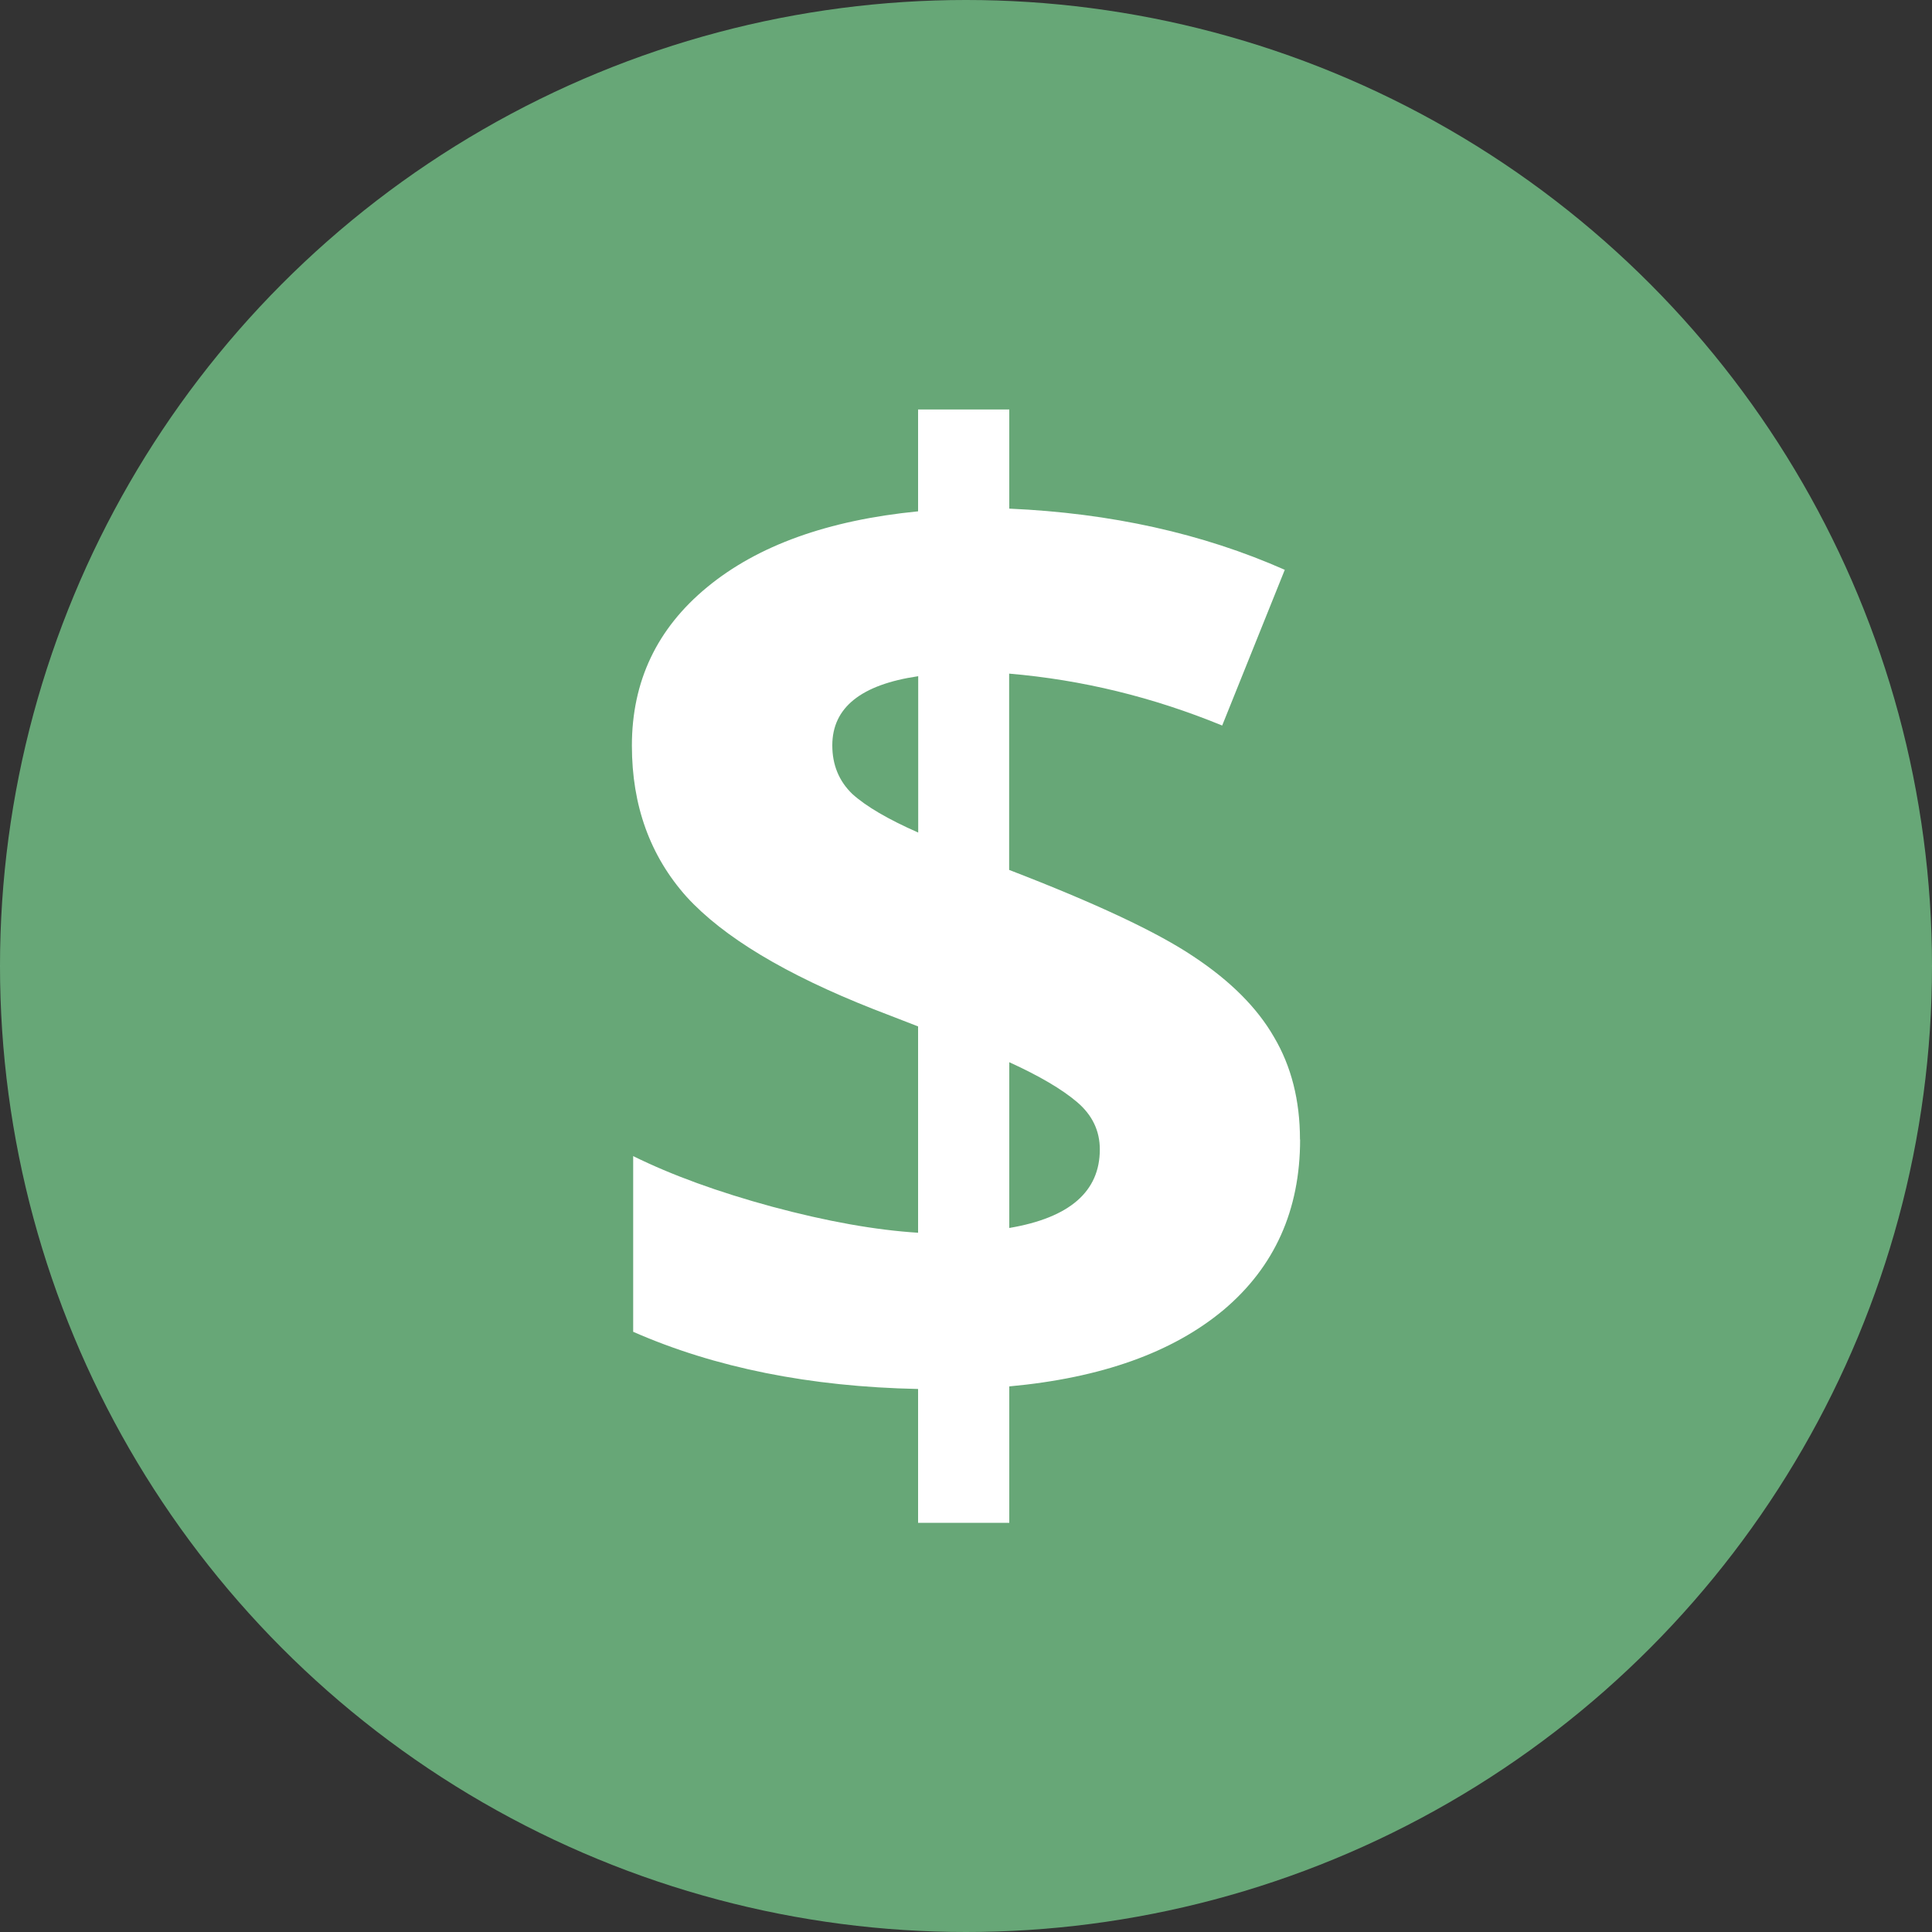
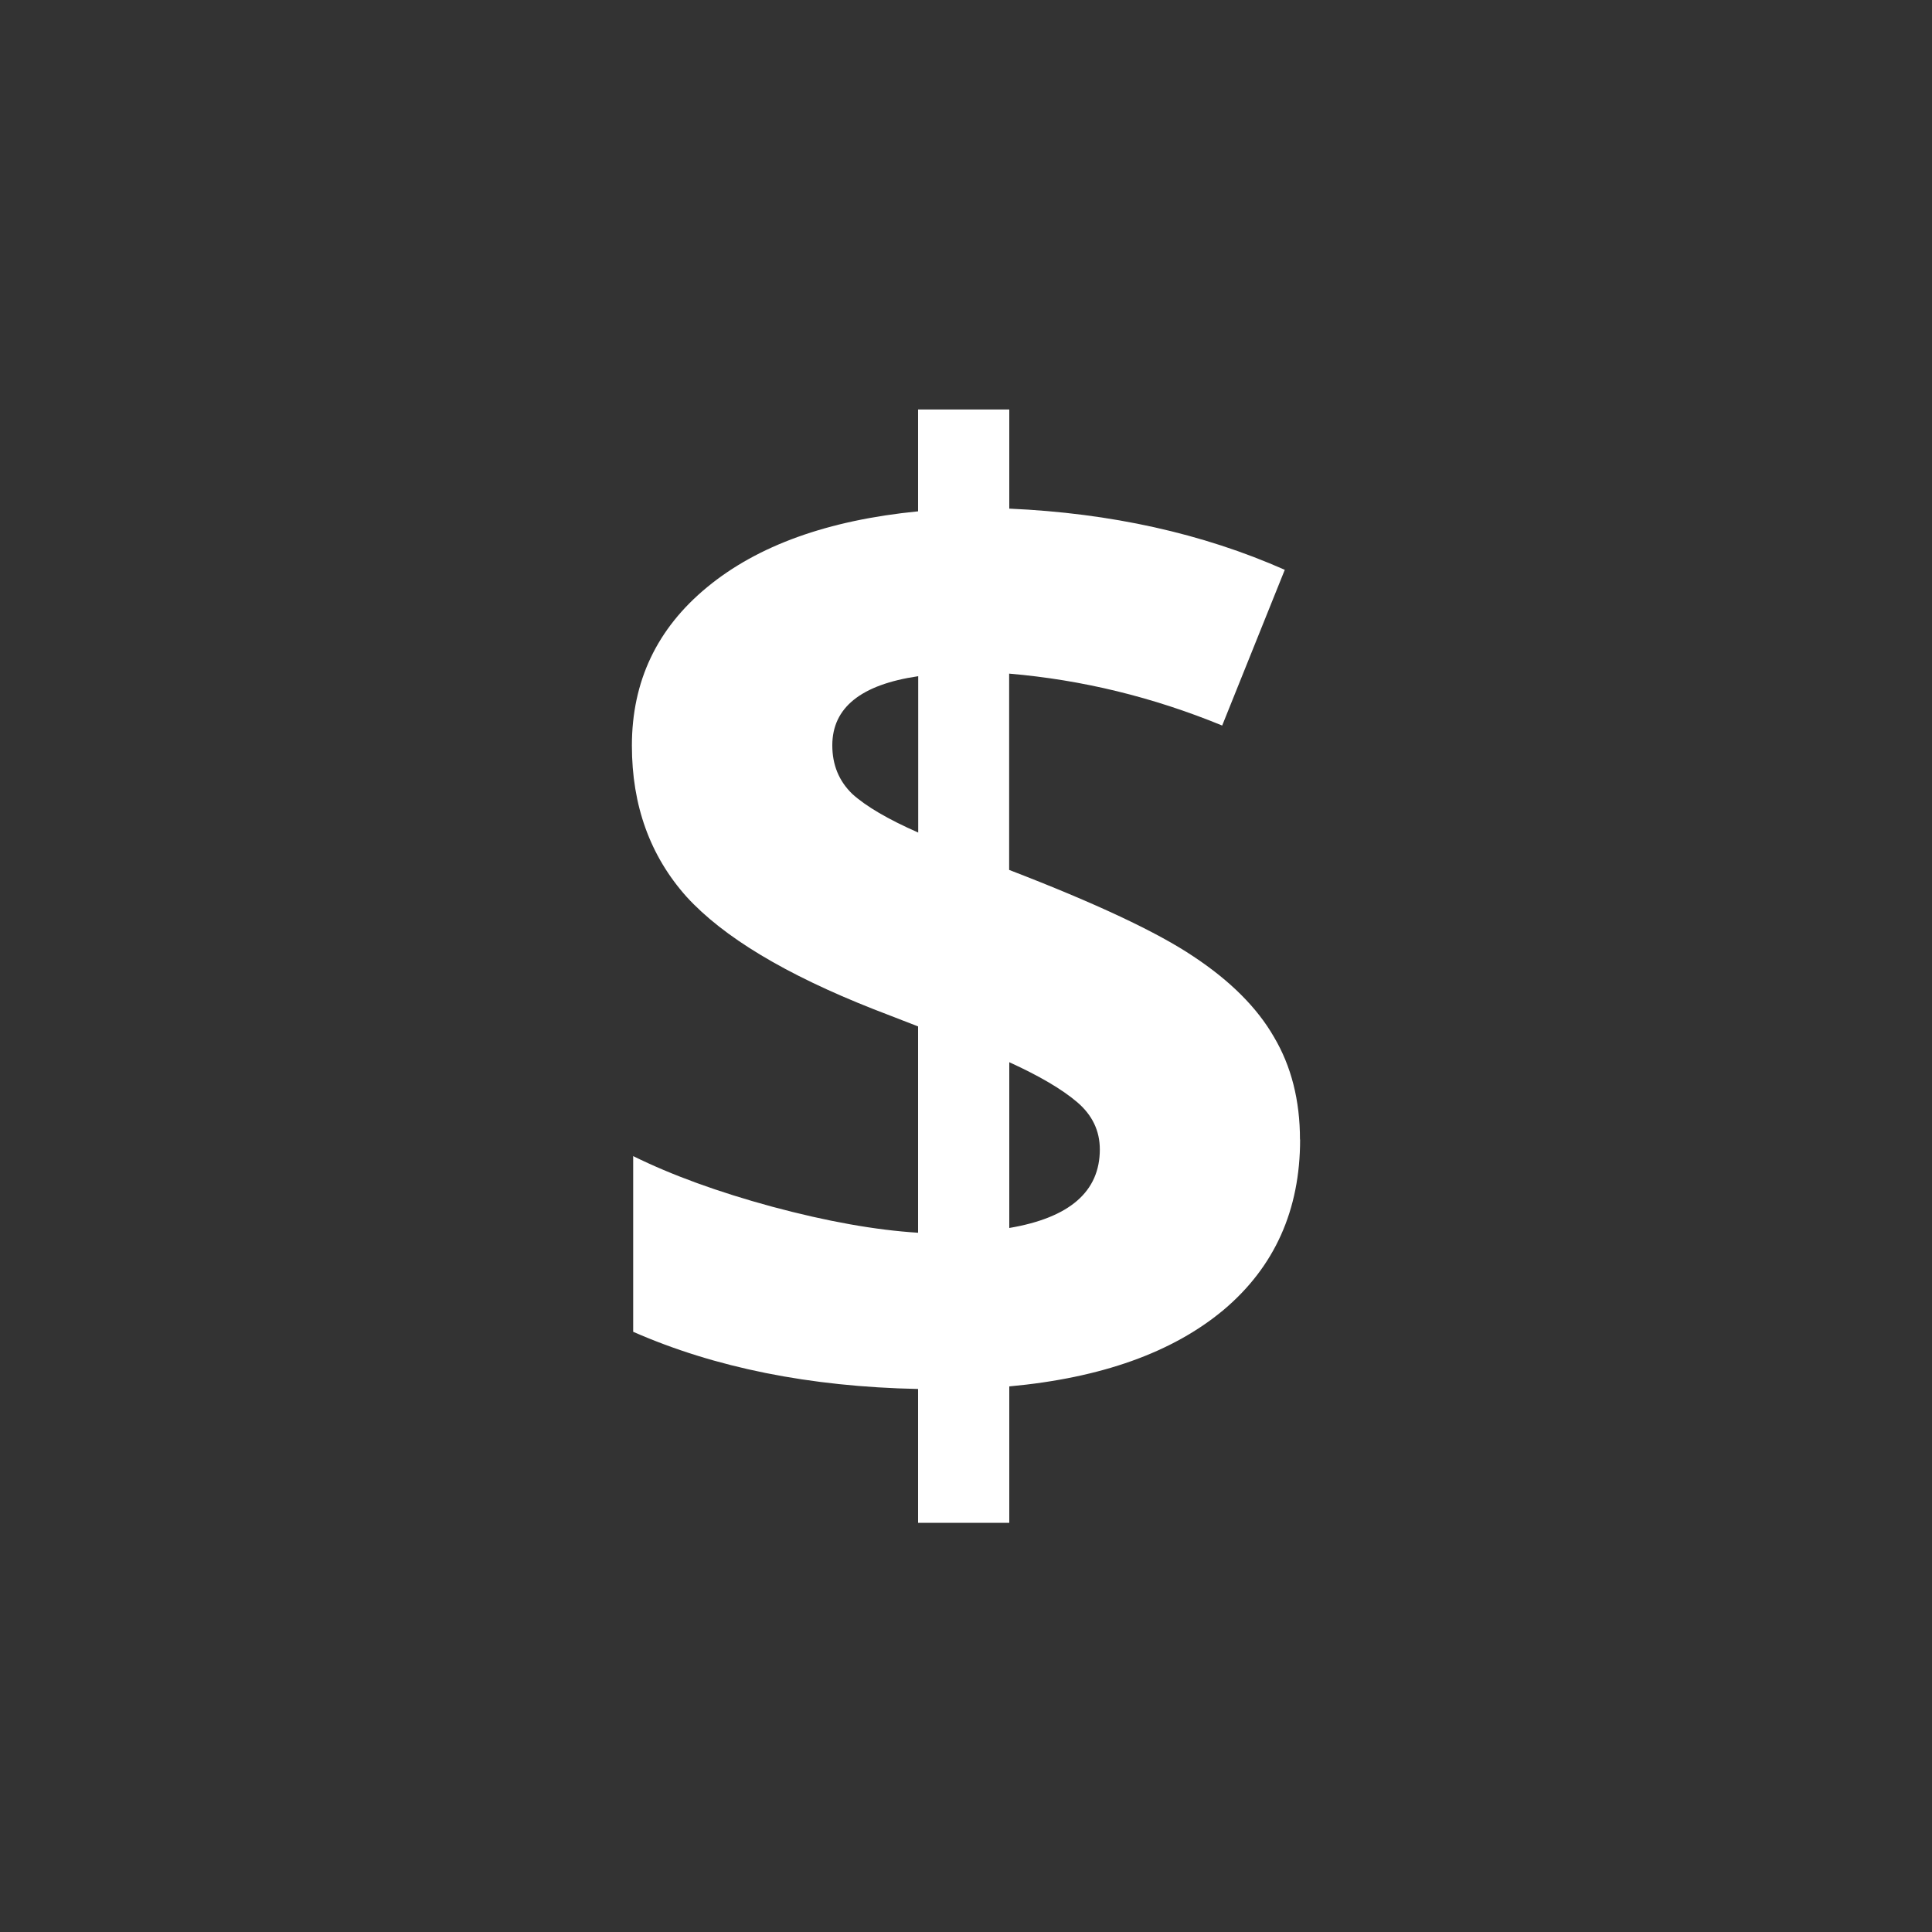
<svg xmlns="http://www.w3.org/2000/svg" xmlns:ns1="http://sodipodi.sourceforge.net/DTD/sodipodi-0.dtd" xmlns:ns2="http://www.inkscape.org/namespaces/inkscape" width="15mm" height="15mm" viewBox="0 0 15 15" version="1.1" id="svg8" ns1:docname="paidarticle.svg" ns2:version="0.92.3 (2405546, 2018-03-11)">
  <rect x="0" y="0" width="15" height="15" fill="#333333" stroke="none" />
  <defs id="defs2" />
  <ns1:namedview id="base" pagecolor="#ffffff" bordercolor="#666666" borderopacity="1.0" ns2:pageopacity="0.0" ns2:pageshadow="2" ns2:zoom="3.959798" ns2:cx="32.178691" ns2:cy="9.7652796" ns2:document-units="mm" ns2:current-layer="layer1" showgrid="false" fit-margin-top="0" fit-margin-left="0" fit-margin-right="0" fit-margin-bottom="0" ns2:window-width="1280" ns2:window-height="720" ns2:window-x="0" ns2:window-y="26" ns2:window-maximized="1" />
  <g ns2:label="Layer 1" ns2:groupmode="layer" id="layer1" transform="translate(-97.65,-94.911)">
-     <circle style="opacity:0.833;fill:#72bf85;fill-opacity:1;stroke:none;stroke-width:1.142;stroke-linejoin:round;stroke-miterlimit:4;stroke-dasharray:none;stroke-opacity:1" id="path819" cx="105.15" cy="102.411" r="7.5" />
    <g aria-label="$" style="font-style:normal;font-variant:normal;font-weight:bold;font-stretch:normal;font-size:10.583px;line-height:125%;font-family:'Open Sans';-inkscape-font-specification:'Open Sans Bold';letter-spacing:0px;word-spacing:0px;fill:#ffffff;fill-opacity:1;stroke:none;stroke-width:0.265px;stroke-linecap:butt;stroke-linejoin:miter;stroke-opacity:1" id="text817" transform="translate(0.15,-0.15)">
-       <path d="m 107.594,103.908 q 0,0.822 -0.594,1.323 -0.594,0.496 -1.664,0.594 v 1.059 h -0.708 v -1.039 q -1.261,-0.026 -2.212,-0.444 v -1.364 q 0.45,0.222 1.08,0.393 0.636,0.171 1.132,0.202 v -1.602 l -0.346,-0.134 q -1.023,-0.403 -1.452,-0.873 -0.424,-0.475 -0.424,-1.173 0,-0.749 0.584,-1.23 0.589,-0.486 1.638,-0.589 v -0.791 h 0.708 v 0.77 q 1.183,0.052 2.139,0.475 l -0.486,1.209 q -0.806,-0.331 -1.654,-0.403 v 1.524 q 1.008,0.388 1.431,0.672 0.429,0.284 0.625,0.625 0.202,0.341 0.202,0.796 z m -1.555,0.077 q 0,-0.217 -0.176,-0.367 -0.176,-0.15 -0.527,-0.31 v 1.287 q 0.703,-0.119 0.703,-0.61 z m -2.077,-3.137 q 0,0.227 0.155,0.377 0.16,0.145 0.512,0.3 v -1.214 q -0.667,0.098 -0.667,0.537 z" style="font-style:normal;font-variant:normal;font-weight:bold;font-stretch:normal;font-family:'Open Sans';-inkscape-font-specification:'Open Sans Bold';fill:#ffffff;fill-opacity:1;stroke-width:0.265px" id="path821" ns2:connector-curvature="0" />
+       <path d="m 107.594,103.908 q 0,0.822 -0.594,1.323 -0.594,0.496 -1.664,0.594 v 1.059 h -0.708 v -1.039 q -1.261,-0.026 -2.212,-0.444 v -1.364 q 0.45,0.222 1.08,0.393 0.636,0.171 1.132,0.202 v -1.602 l -0.346,-0.134 q -1.023,-0.403 -1.452,-0.873 -0.424,-0.475 -0.424,-1.173 0,-0.749 0.584,-1.23 0.589,-0.486 1.638,-0.589 v -0.791 h 0.708 v 0.77 q 1.183,0.052 2.139,0.475 l -0.486,1.209 q -0.806,-0.331 -1.654,-0.403 v 1.524 q 1.008,0.388 1.431,0.672 0.429,0.284 0.625,0.625 0.202,0.341 0.202,0.796 z m -1.555,0.077 q 0,-0.217 -0.176,-0.367 -0.176,-0.15 -0.527,-0.31 v 1.287 q 0.703,-0.119 0.703,-0.61 z m -2.077,-3.137 q 0,0.227 0.155,0.377 0.16,0.145 0.512,0.3 v -1.214 q -0.667,0.098 -0.667,0.537 " style="font-style:normal;font-variant:normal;font-weight:bold;font-stretch:normal;font-family:'Open Sans';-inkscape-font-specification:'Open Sans Bold';fill:#ffffff;fill-opacity:1;stroke-width:0.265px" id="path821" ns2:connector-curvature="0" />
    </g>
  </g>
</svg>